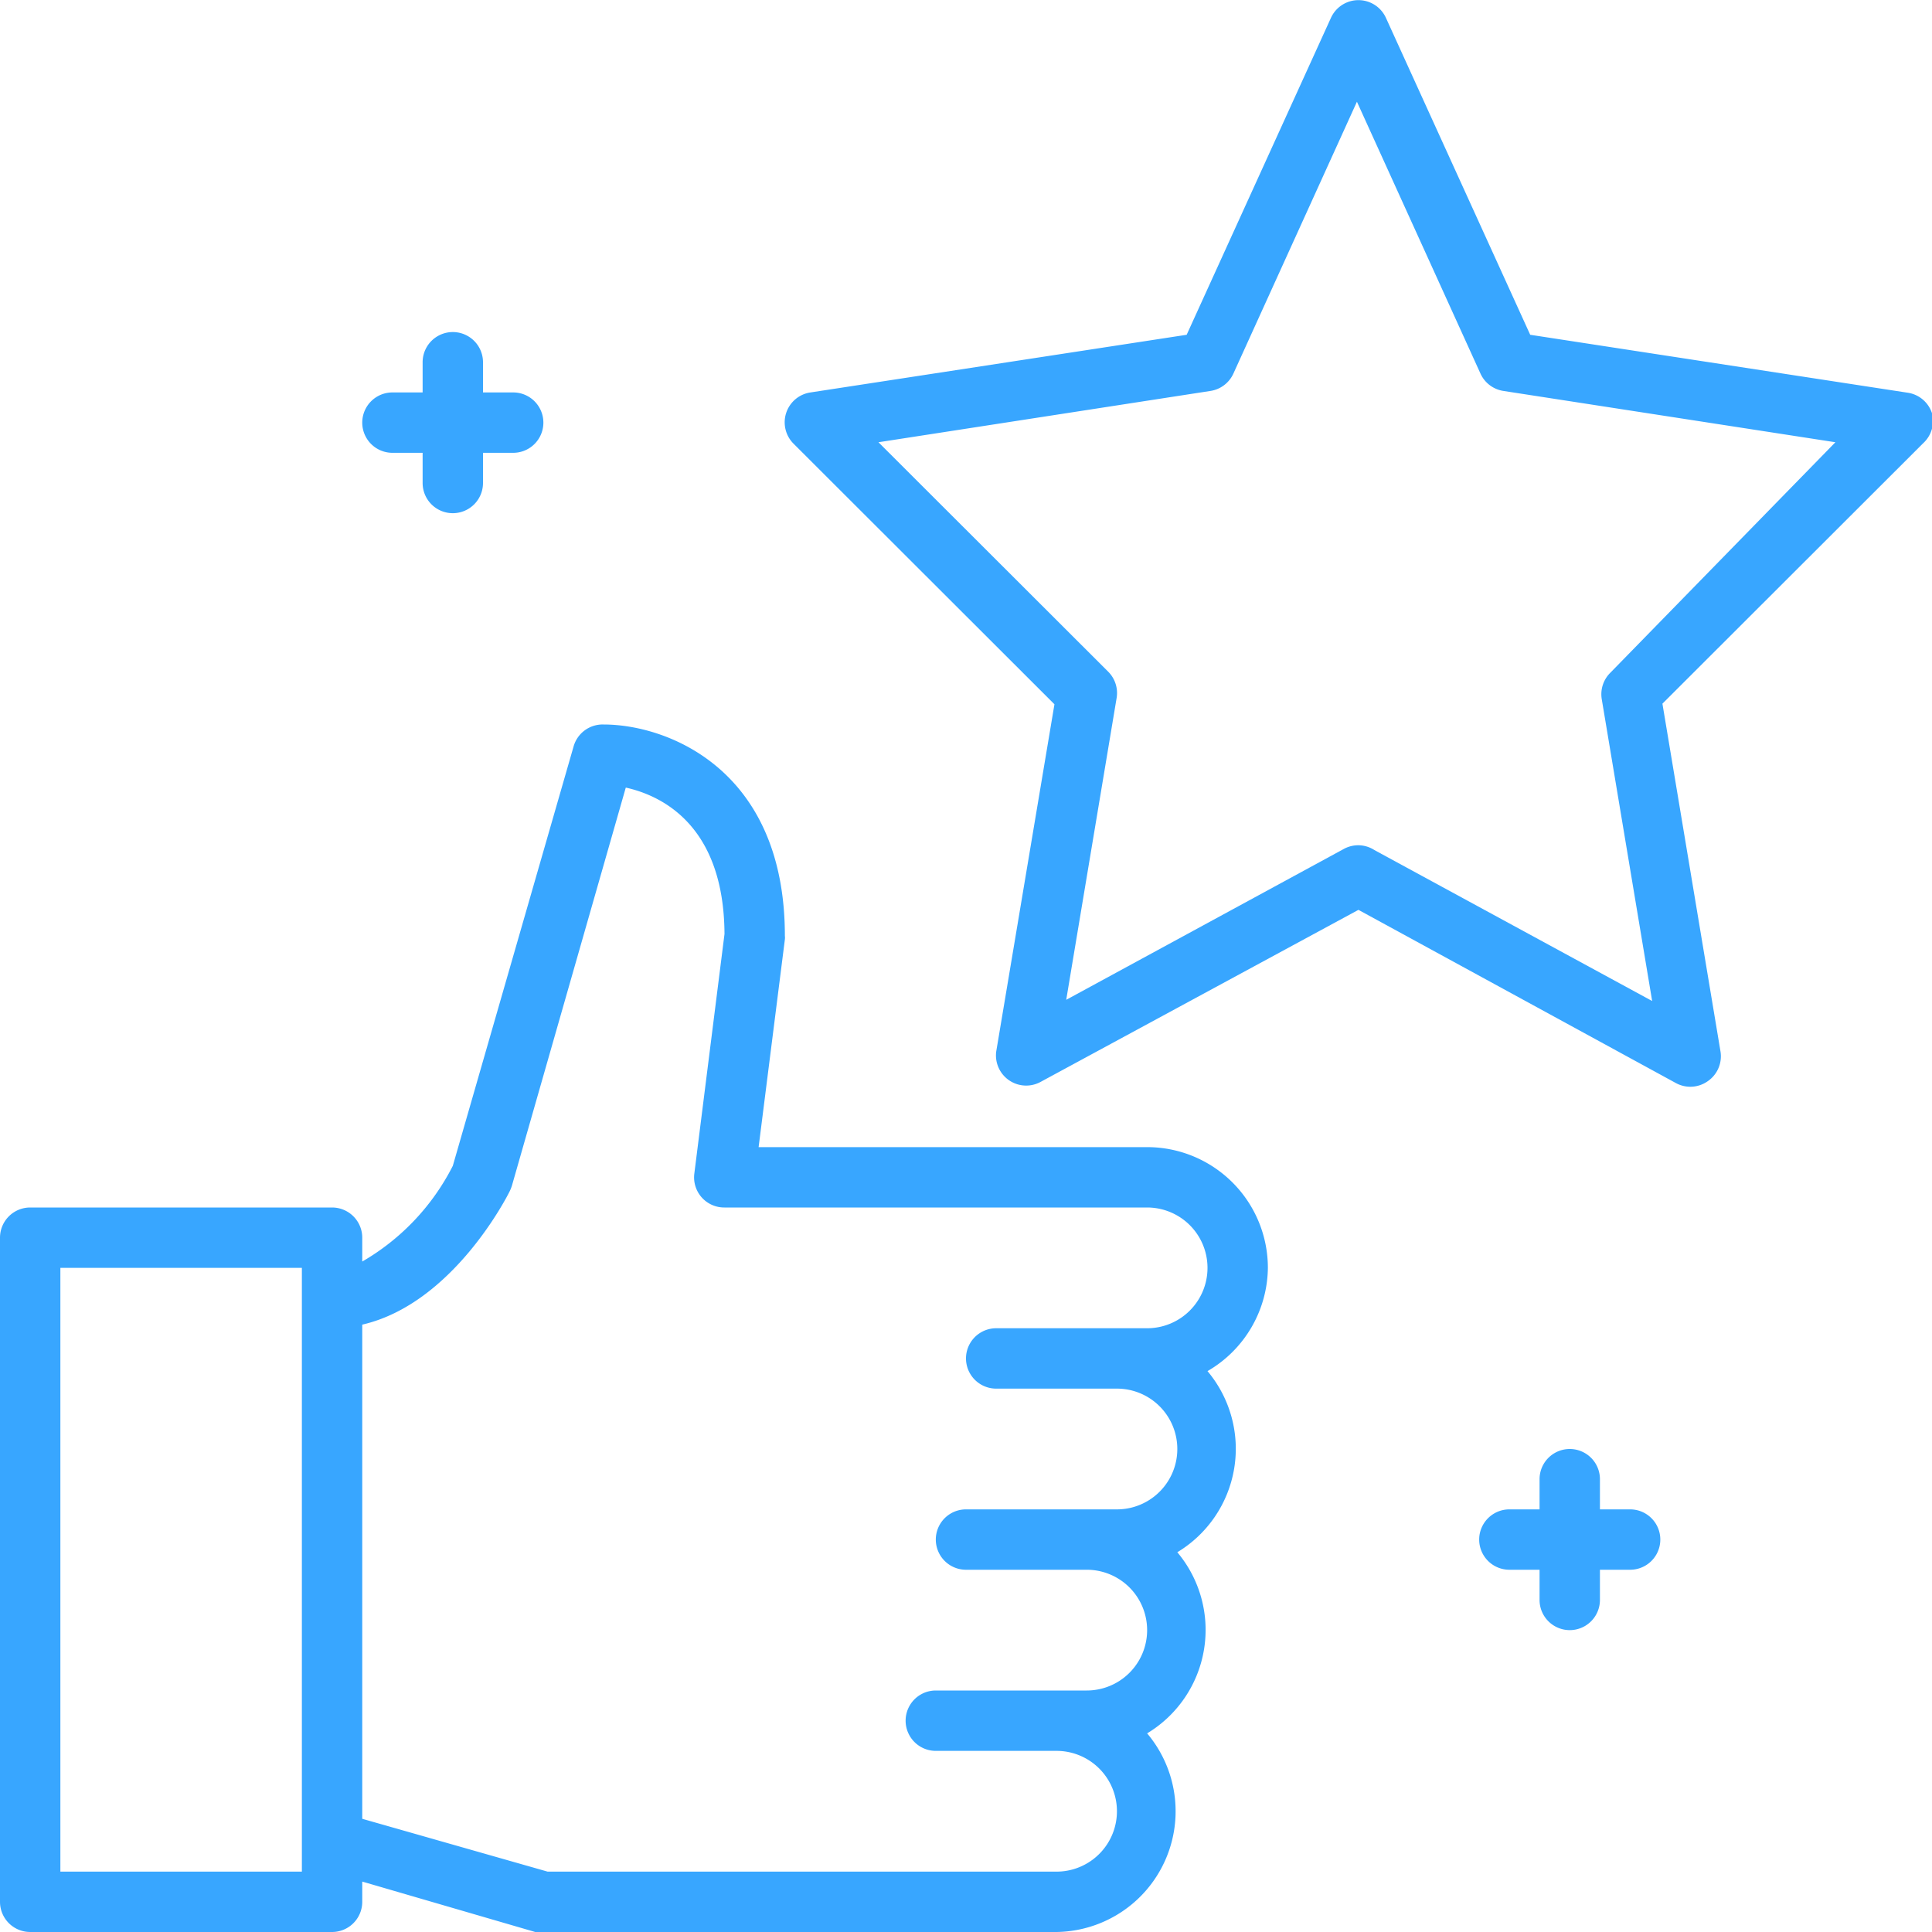
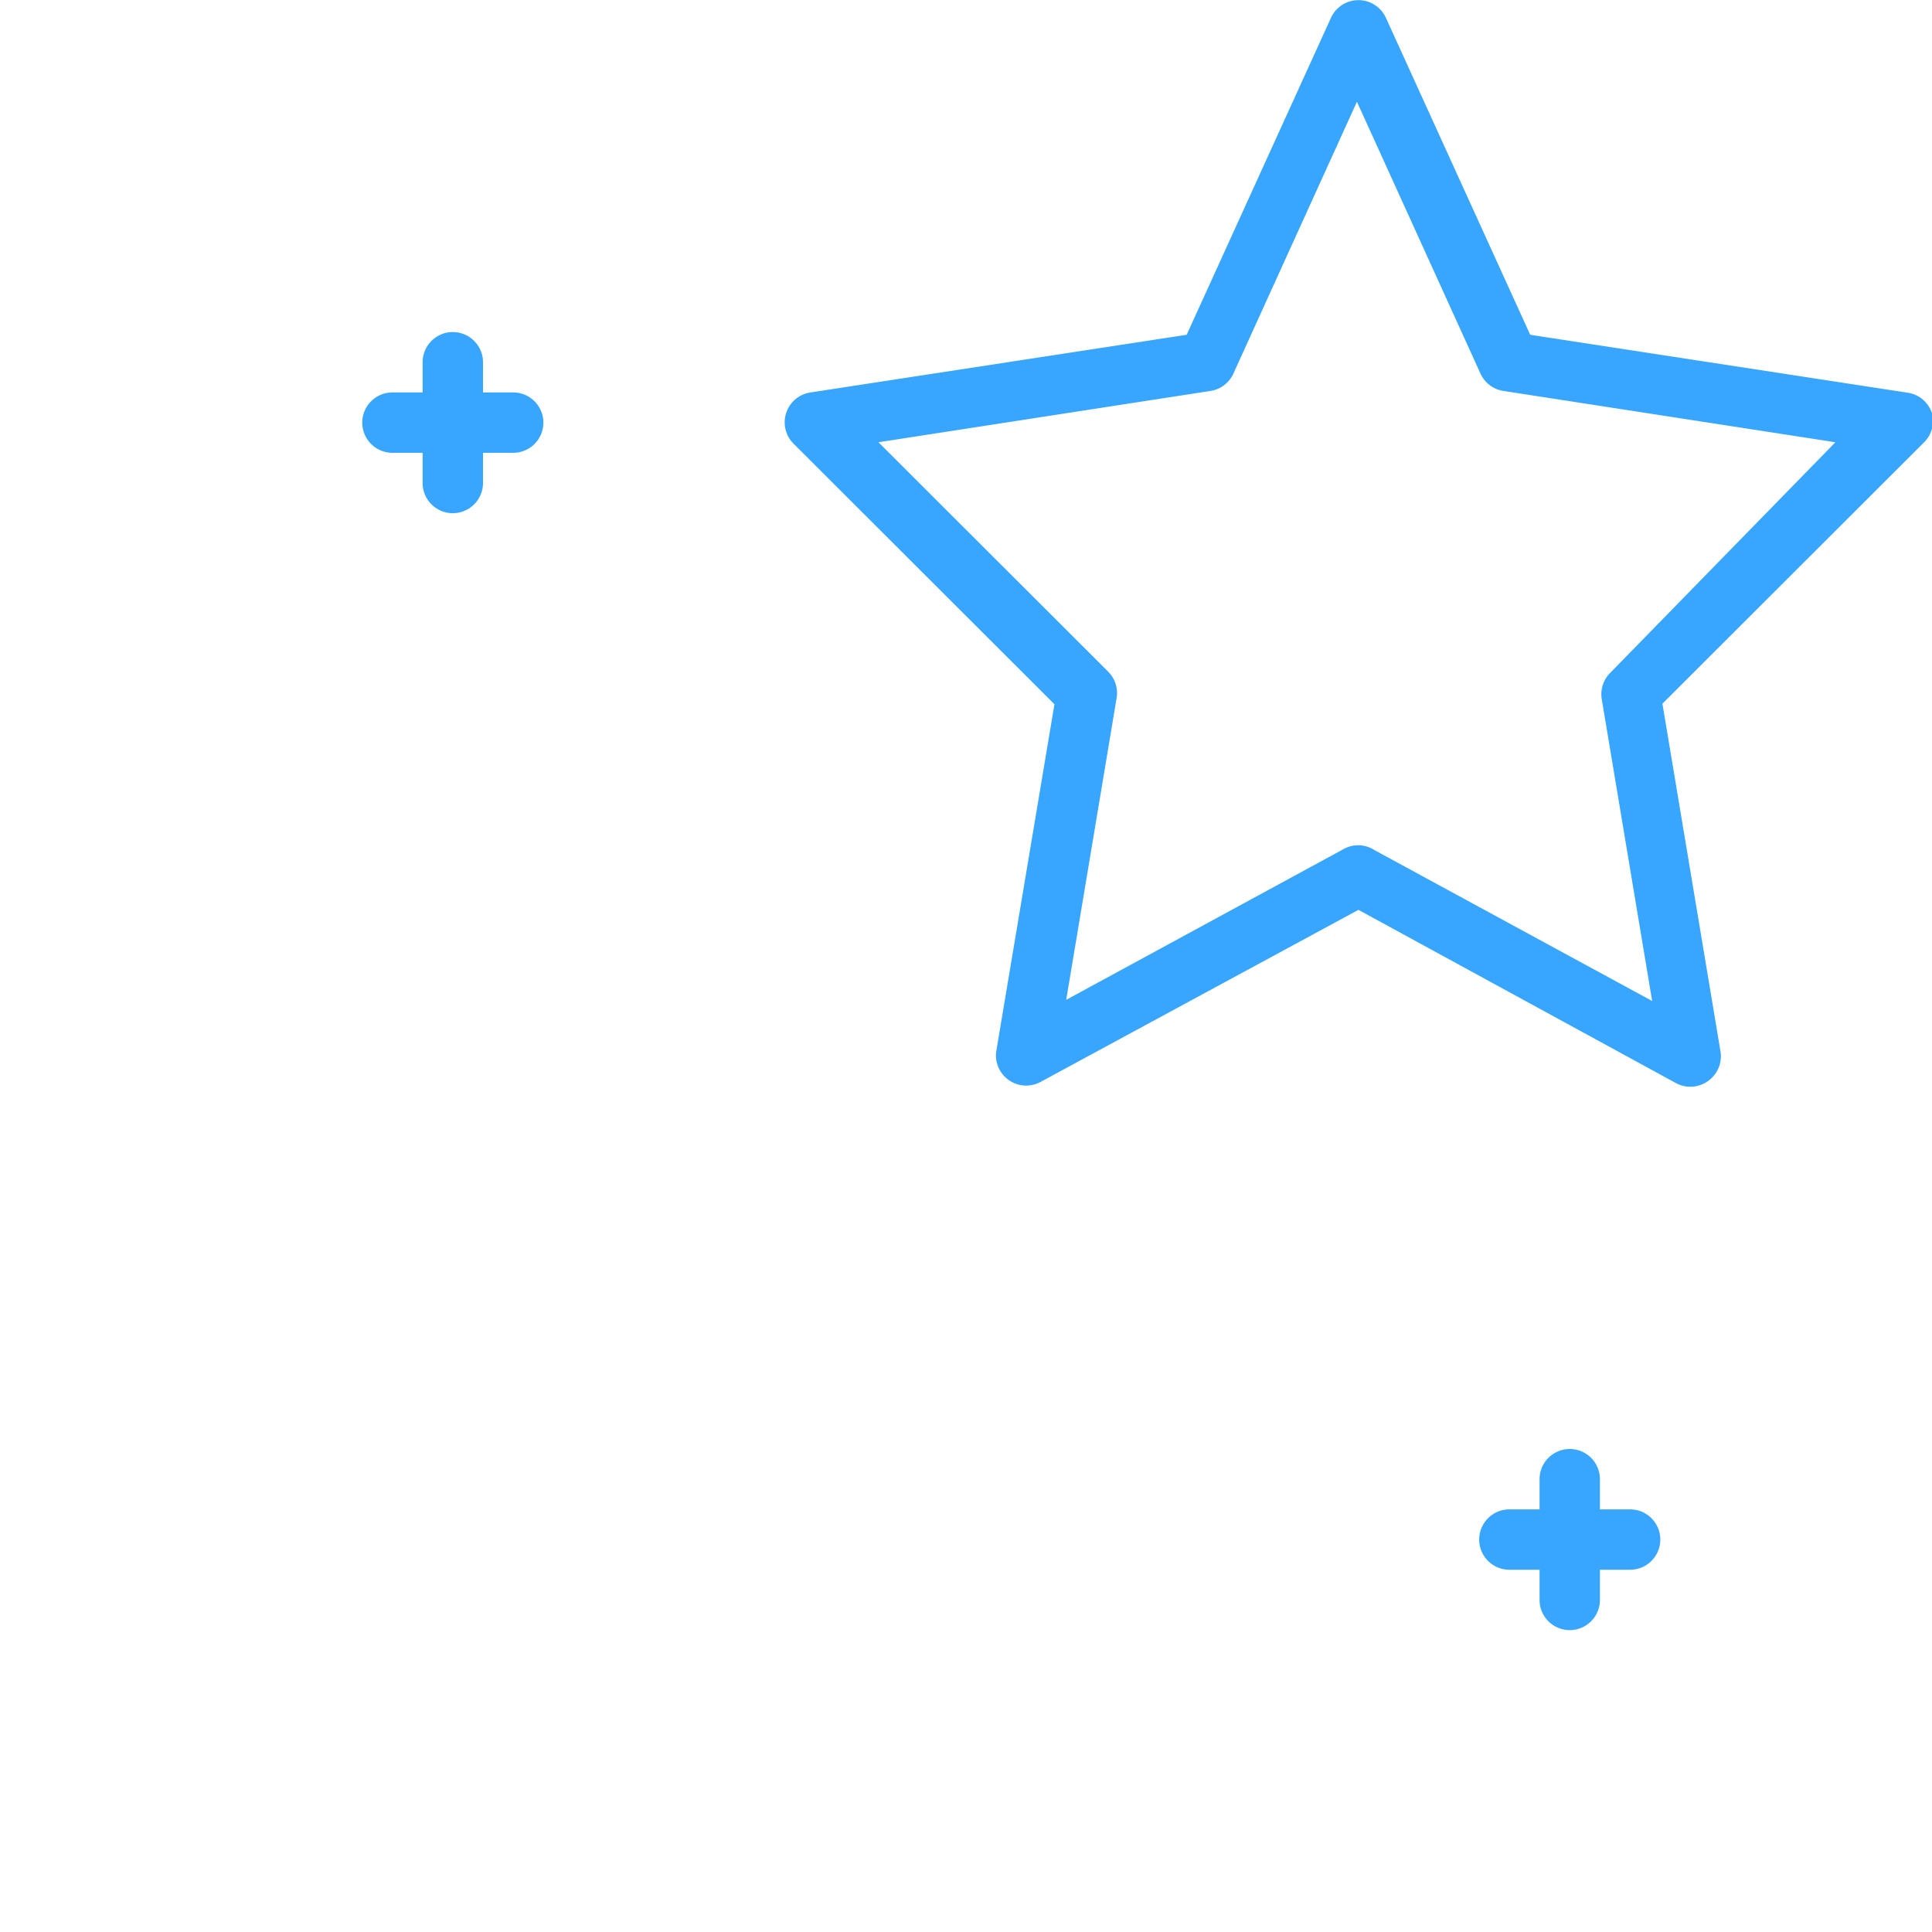
<svg xmlns="http://www.w3.org/2000/svg" version="1.1" width="512" height="512" x="0" y="0" viewBox="0 0 64 64" style="enable-background:new 0 0 512 512" xml:space="preserve" class="">
  <g>
    <g data-name="10-best seller">
-       <path d="M42 42a4 4 0 0 0-4-4H25.13l.87-6.88a.49.49 0 0 0 0-.12c0-5.54-3.92-7-6-7a1 1 0 0 0-1 .73l-4 13.89a7.67 7.67 0 0 1-3 3.17V41a1 1 0 0 0-1-1H1a1 1 0 0 0-1 1v22a1 1 0 0 0 1 1h10a1 1 0 0 0 1-1v-.67L17.73 64a.8.8 0 0 0 .27 0h17a4 4 0 0 0 3-6.58 4 4 0 0 0 1-6 4 4 0 0 0 1-6A4 4 0 0 0 42 42ZM10 62H2V42h8Zm25 0H18.14L12 60.25V43.88c3-.69 4.81-4.26 4.89-4.43a1.34 1.34 0 0 0 .07-.18l3.77-13.18c1.17.26 3.25 1.23 3.27 4.85l-1 7.94a1 1 0 0 0 .24.78A1 1 0 0 0 24 40h14a2 2 0 0 1 0 4h-5a1 1 0 0 0 0 2h4a2 2 0 0 1 0 4h-5a1 1 0 0 0 0 2h4a2 2 0 0 1 0 4h-5a1 1 0 0 0 0 2h4a2 2 0 0 1 0 4Z" fill="#38a6ff" data-original="#000000" />
      <path d="M64 13.69a1 1 0 0 0-.8-.68l-12.51-1.92L45.91.59a1 1 0 0 0-1.82 0l-4.78 10.5L26.85 13a1 1 0 0 0-.56 1.7l8.64 8.63L33 34.84a1 1 0 0 0 1.47 1L45 30.14l10.52 5.74A1 1 0 0 0 56 36a1 1 0 0 0 .58-.19 1 1 0 0 0 .41-1l-1.92-11.5 8.64-8.63a1 1 0 0 0 .29-.99Zm-10.66 8.6a1 1 0 0 0-.28.87l1.67 10-9.2-5A1 1 0 0 0 45 28a1 1 0 0 0-.48.12l-9.2 5 1.67-10a1 1 0 0 0-.28-.87l-7.61-7.6 11-1.7a1 1 0 0 0 .76-.58l4.09-9 4.09 9a1 1 0 0 0 .76.58l11 1.7ZM13 15h1v1a1 1 0 0 0 2 0v-1h1a1 1 0 0 0 0-2h-1v-1a1 1 0 0 0-2 0v1h-1a1 1 0 0 0 0 2ZM54 50h-1v-1a1 1 0 0 0-2 0v1h-1a1 1 0 0 0 0 2h1v1a1 1 0 0 0 2 0v-1h1a1 1 0 0 0 0-2Z" fill="#38a6ff" data-original="#000000" />
    </g>
  </g>
</svg>